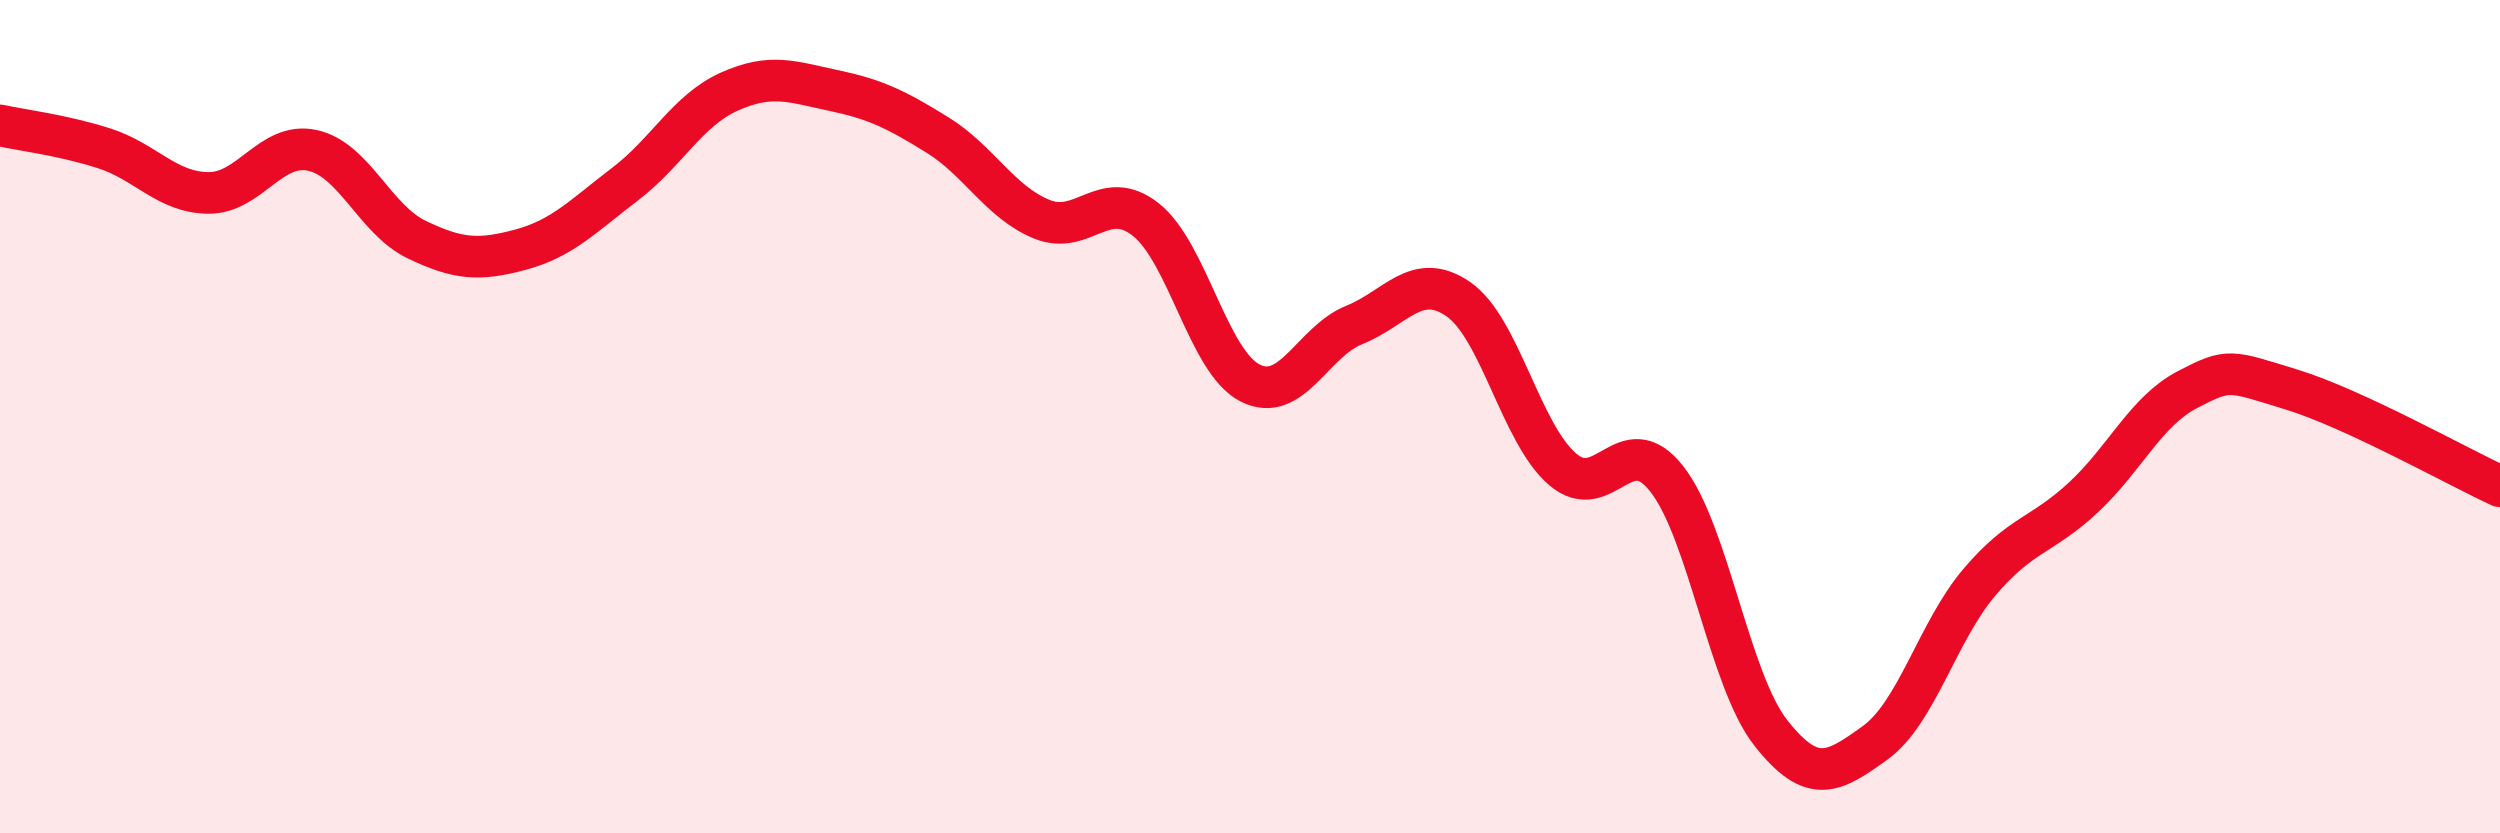
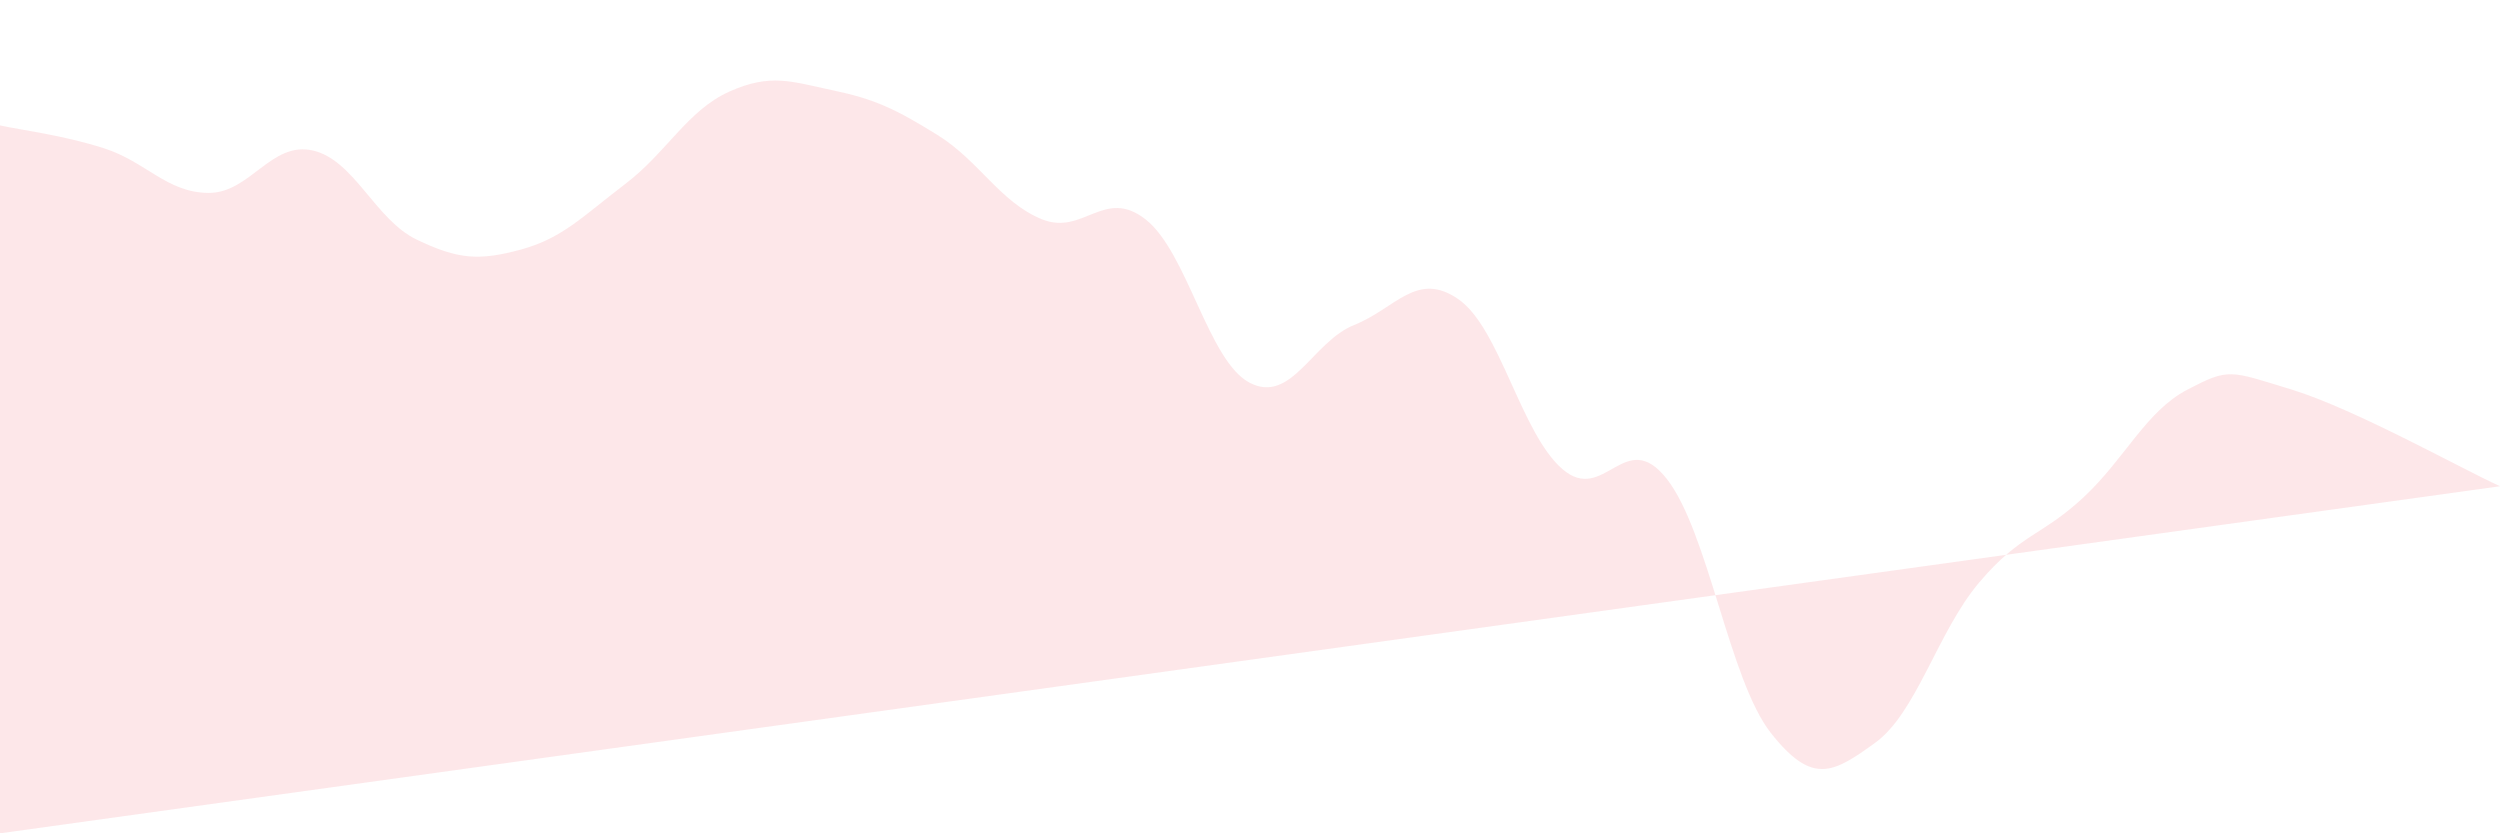
<svg xmlns="http://www.w3.org/2000/svg" width="60" height="20" viewBox="0 0 60 20">
-   <path d="M 0,3.01 C 0.5,3.12 1.5,3.24 2.5,3.56 C 3.5,3.88 4,4.62 5,4.63 C 6,4.64 6.5,3.39 7.5,3.61 C 8.5,3.83 9,5.27 10,5.75 C 11,6.23 11.5,6.26 12.5,5.99 C 13.5,5.72 14,5.18 15,4.42 C 16,3.66 16.5,2.65 17.5,2.2 C 18.5,1.75 19,1.96 20,2.17 C 21,2.38 21.5,2.62 22.5,3.24 C 23.5,3.86 24,4.85 25,5.26 C 26,5.67 26.5,4.48 27.5,5.27 C 28.5,6.06 29,8.68 30,9.19 C 31,9.7 31.5,8.2 32.5,7.8 C 33.5,7.4 34,6.49 35,7.18 C 36,7.87 36.5,10.4 37.5,11.26 C 38.5,12.12 39,10.22 40,11.49 C 41,12.76 41.5,16.32 42.5,17.59 C 43.5,18.86 44,18.55 45,17.83 C 46,17.11 46.5,15.16 47.5,13.98 C 48.5,12.8 49,12.87 50,11.94 C 51,11.01 51.5,9.87 52.5,9.35 C 53.5,8.83 53.5,8.89 55,9.35 C 56.5,9.81 59,11.21 60,11.67L60 20L0 20Z" fill="#EB0A25" opacity="0.1" stroke-linecap="round" stroke-linejoin="round" />
-   <path d="M 0,3.01 C 0.5,3.12 1.5,3.24 2.5,3.56 C 3.5,3.88 4,4.62 5,4.63 C 6,4.64 6.5,3.39 7.5,3.61 C 8.5,3.83 9,5.27 10,5.75 C 11,6.23 11.5,6.26 12.5,5.99 C 13.5,5.72 14,5.18 15,4.42 C 16,3.66 16.5,2.65 17.5,2.2 C 18.5,1.75 19,1.96 20,2.17 C 21,2.38 21.5,2.62 22.5,3.24 C 23.5,3.86 24,4.85 25,5.26 C 26,5.67 26.5,4.48 27.5,5.27 C 28.5,6.06 29,8.68 30,9.19 C 31,9.7 31.5,8.2 32.5,7.8 C 33.5,7.4 34,6.49 35,7.18 C 36,7.87 36.5,10.4 37.5,11.26 C 38.5,12.12 39,10.22 40,11.49 C 41,12.76 41.5,16.32 42.5,17.59 C 43.5,18.86 44,18.55 45,17.83 C 46,17.11 46.5,15.16 47.5,13.98 C 48.5,12.8 49,12.87 50,11.94 C 51,11.01 51.5,9.87 52.5,9.35 C 53.5,8.83 53.5,8.89 55,9.35 C 56.5,9.81 59,11.21 60,11.67" stroke="#EB0A25" stroke-width="1" fill="none" stroke-linecap="round" stroke-linejoin="round" />
+   <path d="M 0,3.01 C 0.5,3.12 1.5,3.24 2.5,3.56 C 3.5,3.88 4,4.62 5,4.63 C 6,4.64 6.5,3.39 7.5,3.61 C 8.5,3.83 9,5.27 10,5.75 C 11,6.23 11.5,6.26 12.5,5.99 C 13.5,5.72 14,5.18 15,4.42 C 16,3.66 16.5,2.65 17.5,2.2 C 18.5,1.75 19,1.96 20,2.17 C 21,2.38 21.5,2.62 22.5,3.24 C 23.5,3.86 24,4.85 25,5.26 C 26,5.67 26.5,4.48 27.5,5.27 C 28.5,6.06 29,8.68 30,9.19 C 31,9.7 31.5,8.2 32.5,7.8 C 33.5,7.4 34,6.49 35,7.18 C 36,7.87 36.5,10.4 37.5,11.26 C 38.5,12.12 39,10.22 40,11.49 C 41,12.76 41.5,16.32 42.5,17.59 C 43.5,18.86 44,18.55 45,17.83 C 46,17.11 46.5,15.16 47.5,13.98 C 48.5,12.8 49,12.87 50,11.94 C 51,11.01 51.5,9.87 52.5,9.35 C 53.5,8.83 53.5,8.89 55,9.35 C 56.5,9.81 59,11.21 60,11.67L0 20Z" fill="#EB0A25" opacity="0.1" stroke-linecap="round" stroke-linejoin="round" />
</svg>